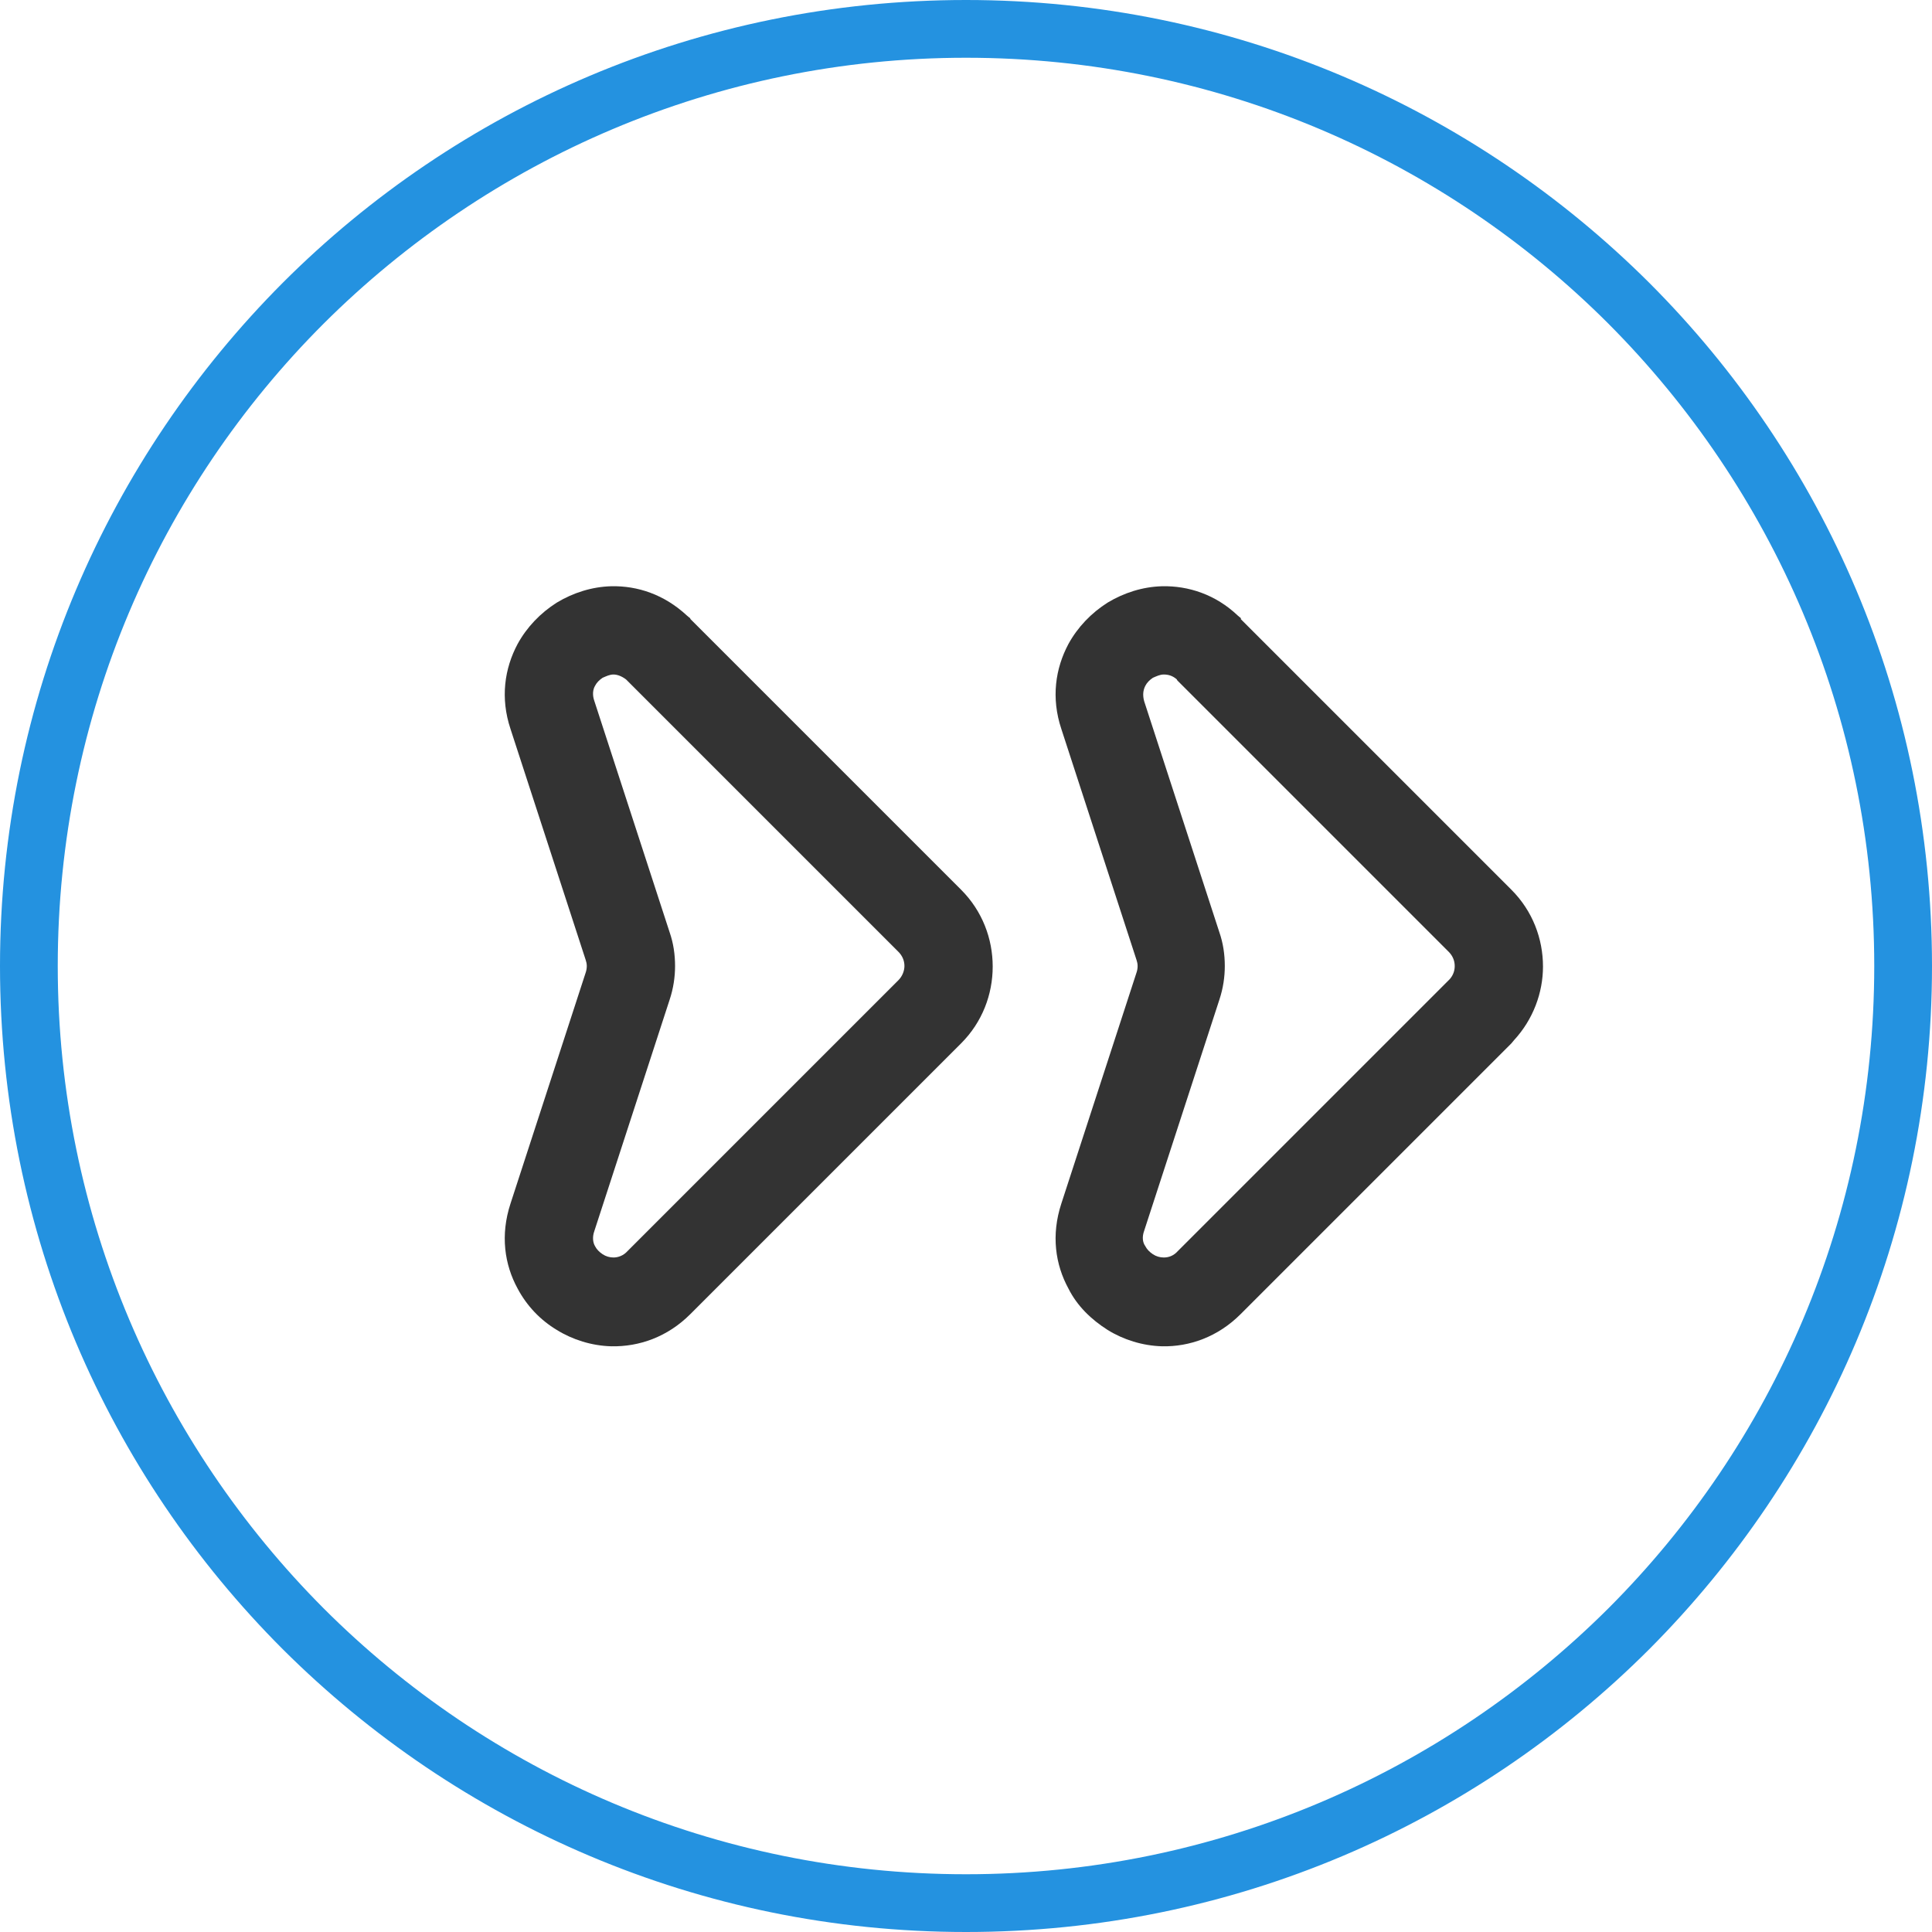
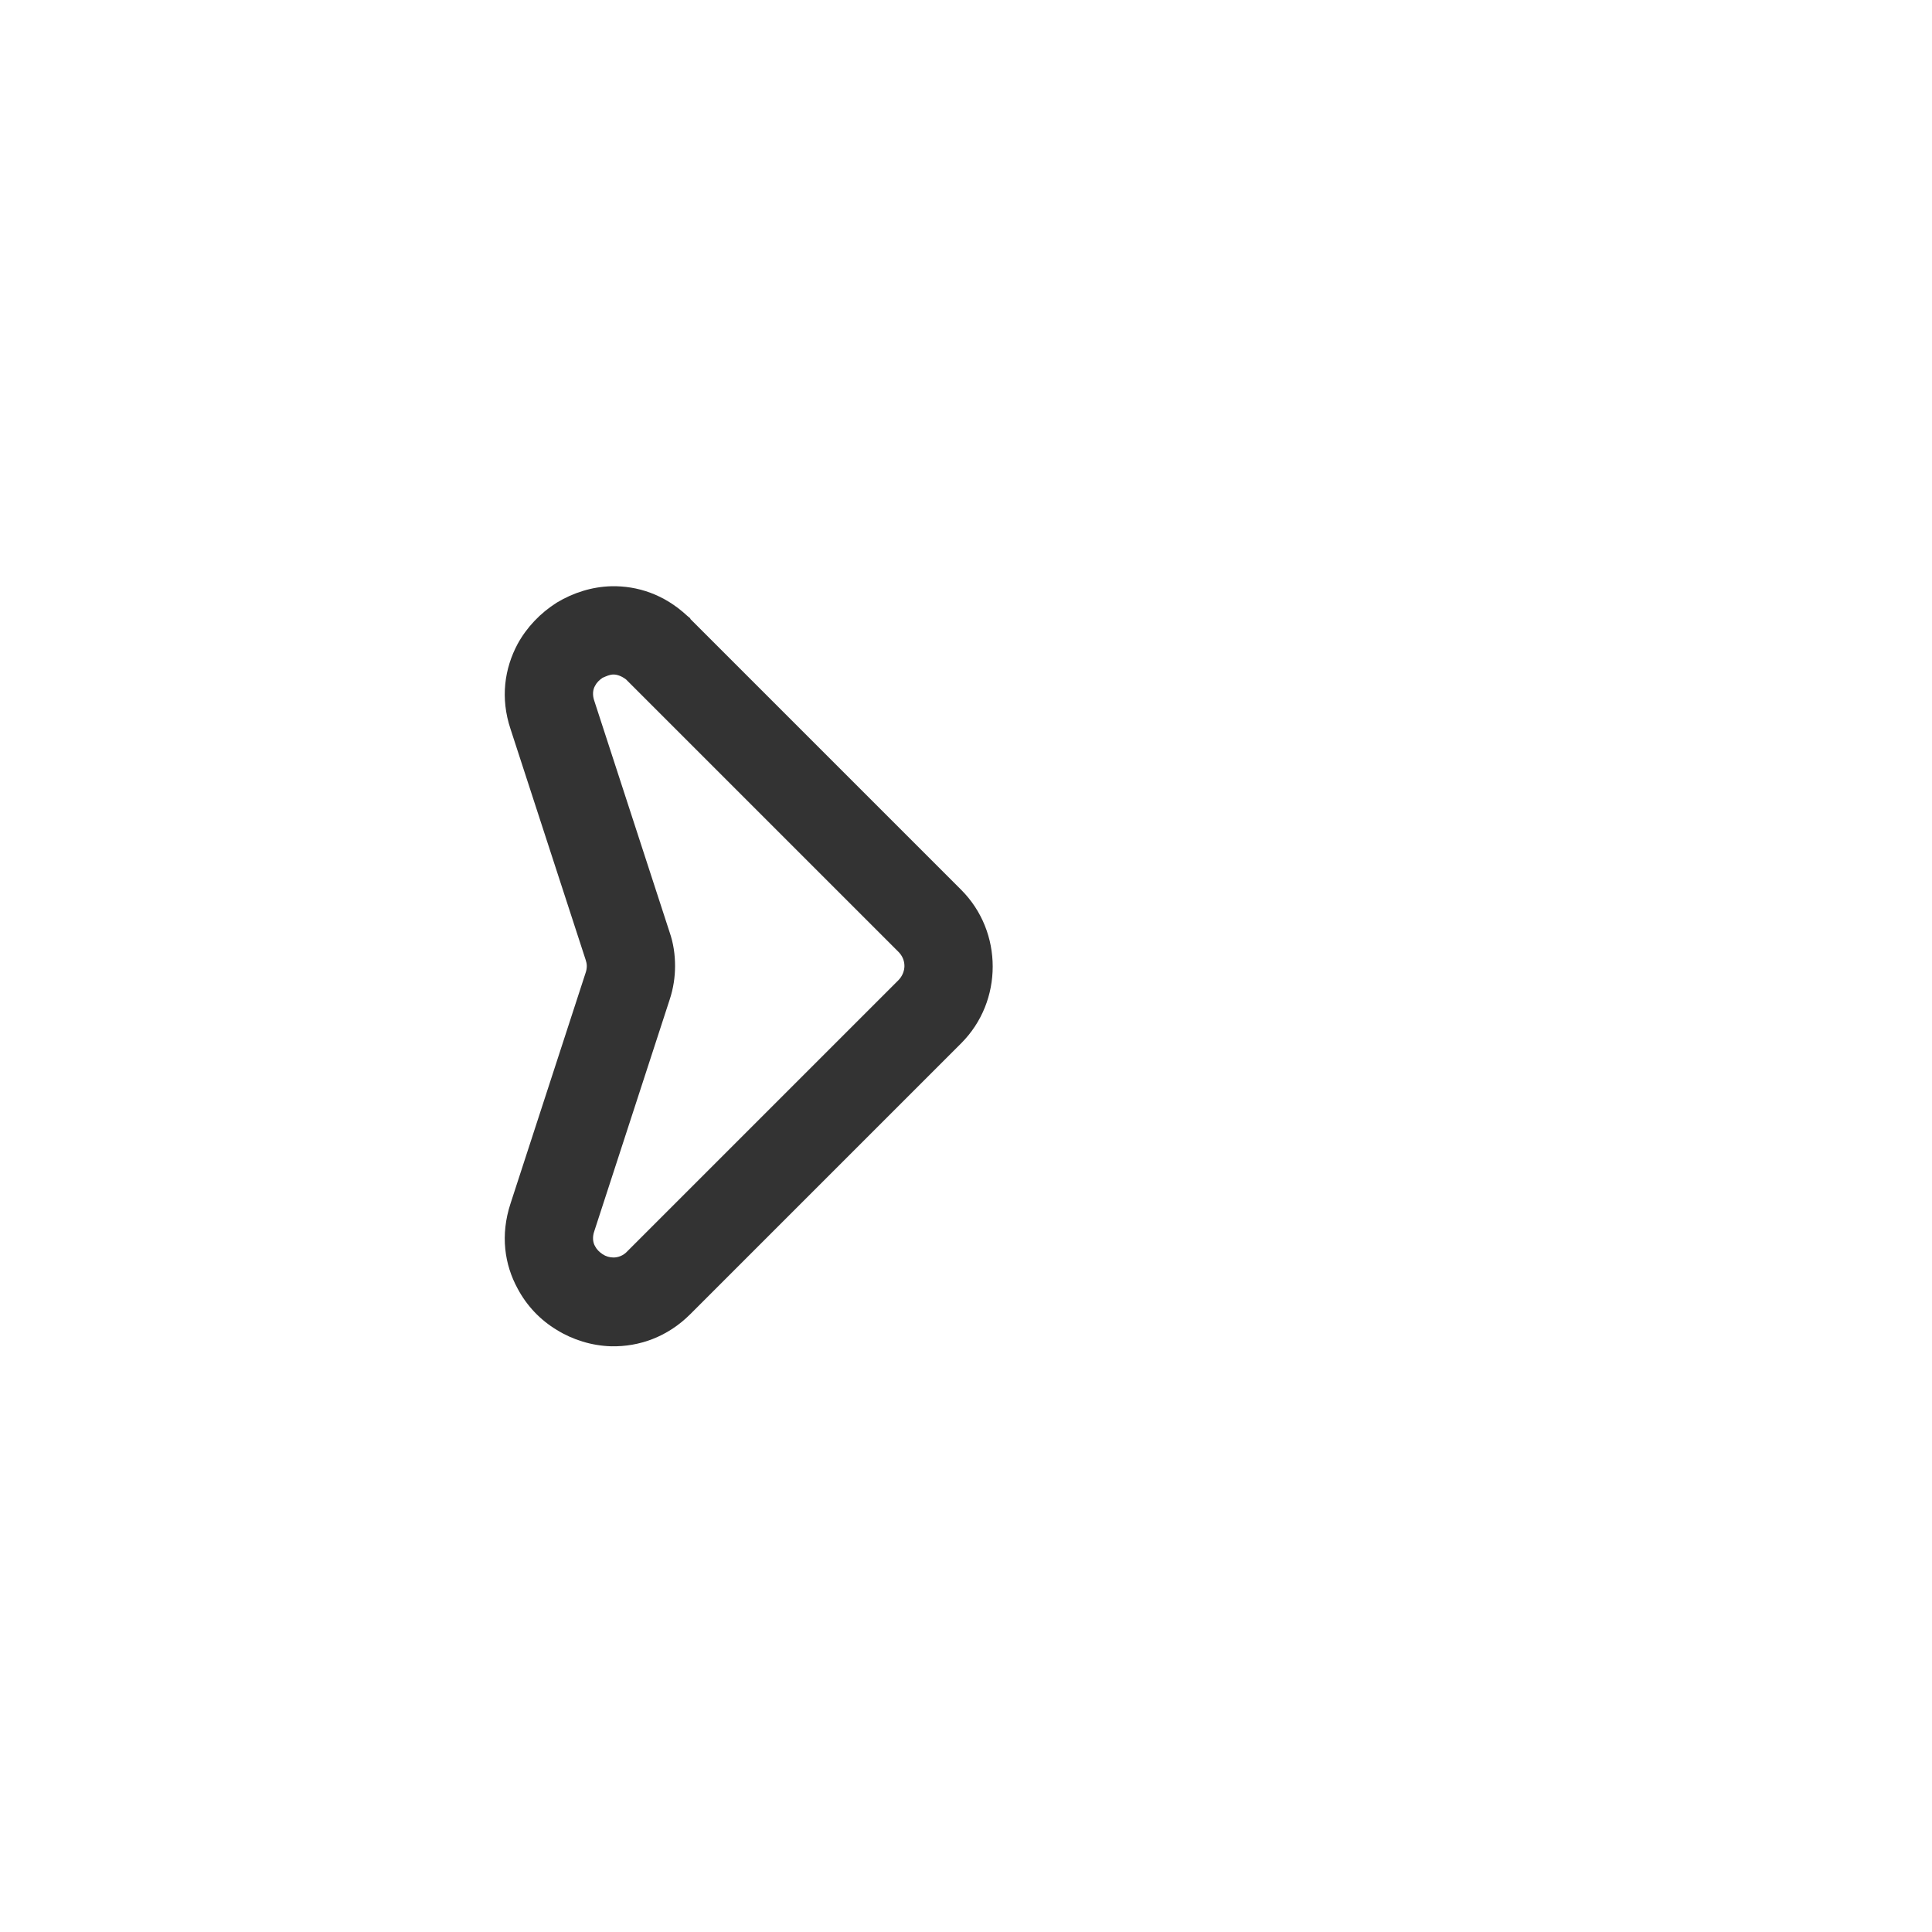
<svg xmlns="http://www.w3.org/2000/svg" xml:space="preserve" width="5.673mm" height="5.673mm" version="1.1" style="shape-rendering:geometricPrecision; text-rendering:geometricPrecision; image-rendering:optimizeQuality; fill-rule:evenodd; clip-rule:evenodd" viewBox="0 0 35.46 35.46">
  <defs>
    <style type="text/css"> .fil0 {fill:#2492E0;fill-rule:nonzero} .fil1 {fill:#333333;fill-rule:nonzero} </style>
  </defs>
  <g id="Слой_x0020_1">
-     <path class="fil0" d="M17.73 0c4.9,0 9.33,1.99 12.54,5.19 3.21,3.21 5.19,7.64 5.19,12.54 0,4.9 -1.99,9.33 -5.19,12.54 -3.21,3.21 -7.64,5.19 -12.54,5.19 -4.9,0 -9.33,-1.99 -12.54,-5.19 -3.21,-3.21 -5.19,-7.64 -5.19,-12.54 0,-4.9 1.99,-9.33 5.19,-12.54 3.21,-3.21 7.64,-5.19 12.54,-5.19zm11.79 5.94c-3.02,-3.02 -7.19,-4.88 -11.79,-4.88 -4.6,0 -8.77,1.87 -11.79,4.88 -3.02,3.02 -4.88,7.19 -4.88,11.79 0,4.6 1.87,8.77 4.88,11.79 3.02,3.02 7.19,4.88 11.79,4.88 4.6,0 8.77,-1.87 11.79,-4.88 3.02,-3.02 4.88,-7.19 4.88,-11.79 0,-4.6 -1.87,-8.77 -4.88,-11.79z" />
    <g id="_2168712735072">
-       <path class="fil1" d="M26.59 17.47l-4.97 -4.97c-0.01,-0.01 -0.02,-0.02 -0.02,-0.03 -0.08,-0.07 -0.16,-0.09 -0.24,-0.09 -0.07,0 -0.13,0.03 -0.2,0.06 -0.06,0.04 -0.11,0.09 -0.14,0.15 -0.04,0.08 -0.05,0.17 -0.02,0.28l1.38 4.24c0.07,0.2 0.1,0.41 0.1,0.62 0,0.2 -0.03,0.41 -0.1,0.62l-1.38 4.24c-0.04,0.11 -0.03,0.21 0.02,0.28 0.03,0.06 0.08,0.11 0.14,0.15 0.06,0.04 0.13,0.06 0.2,0.06 0.09,0 0.18,-0.03 0.26,-0.12l-0 -0 4.97 -4.97c0.01,-0.01 0.02,-0.02 0.02,-0.02 0.06,-0.07 0.09,-0.15 0.09,-0.24 0,-0.1 -0.04,-0.19 -0.11,-0.26l-0 0zm-3.82 -6.11l4.97 4.97 -0 0 0 0c0.39,0.39 0.58,0.9 0.58,1.41 0,0.48 -0.18,0.97 -0.53,1.35 -0.02,0.02 -0.03,0.04 -0.05,0.06l-4.97 4.97 -0 -0 -0 0c-0.42,0.42 -0.94,0.6 -1.44,0.59 -0.36,-0.01 -0.71,-0.12 -1,-0.3 -0.3,-0.19 -0.56,-0.44 -0.72,-0.76 -0.24,-0.44 -0.32,-0.98 -0.13,-1.56l1.38 -4.24c0.01,-0.03 0.02,-0.07 0.02,-0.12 0,-0.04 -0.01,-0.08 -0.02,-0.11l-1.38 -4.24c-0.19,-0.57 -0.11,-1.11 0.13,-1.56 0.17,-0.31 0.42,-0.57 0.72,-0.76 0.3,-0.18 0.64,-0.29 1,-0.3 0.48,-0.01 0.98,0.15 1.39,0.54 0.02,0.02 0.04,0.03 0.06,0.05z" />
      <path class="fil1" d="M16.49 17.47l-4.97 -4.97c-0.01,-0.01 -0.02,-0.02 -0.03,-0.03 -0.08,-0.06 -0.16,-0.09 -0.23,-0.09 -0.07,0 -0.13,0.03 -0.2,0.06 -0.06,0.04 -0.11,0.09 -0.14,0.15 -0.04,0.07 -0.05,0.17 -0.01,0.28l1.38 4.24c0.07,0.2 0.1,0.41 0.1,0.62 0,0.2 -0.03,0.41 -0.1,0.62l-1.38 4.24c-0.04,0.11 -0.03,0.21 0.01,0.28 0.03,0.06 0.08,0.11 0.14,0.15 0.06,0.04 0.13,0.06 0.2,0.06 0.08,0 0.18,-0.03 0.26,-0.12l4.97 -4.97c0.07,-0.07 0.11,-0.17 0.11,-0.26 0,-0.1 -0.04,-0.19 -0.11,-0.26l-0 0zm-3.82 -6.11l4.97 4.97 -0 0 0 0c0.39,0.39 0.58,0.9 0.58,1.41 0,0.51 -0.19,1.02 -0.58,1.41l-4.97 4.97c-0.42,0.42 -0.94,0.6 -1.45,0.59 -0.36,-0.01 -0.71,-0.12 -1,-0.3 -0.3,-0.18 -0.55,-0.44 -0.72,-0.76 -0.24,-0.44 -0.32,-0.98 -0.13,-1.56l1.38 -4.24c0.01,-0.03 0.02,-0.07 0.02,-0.12 0,-0.04 -0.01,-0.08 -0.02,-0.11l-1.38 -4.24c-0.19,-0.57 -0.11,-1.11 0.13,-1.56 0.17,-0.31 0.42,-0.57 0.72,-0.76 0.3,-0.18 0.64,-0.29 1,-0.3 0.48,-0.01 0.97,0.15 1.39,0.54 0.02,0.02 0.04,0.03 0.06,0.05z" />
    </g>
  </g>
</svg>